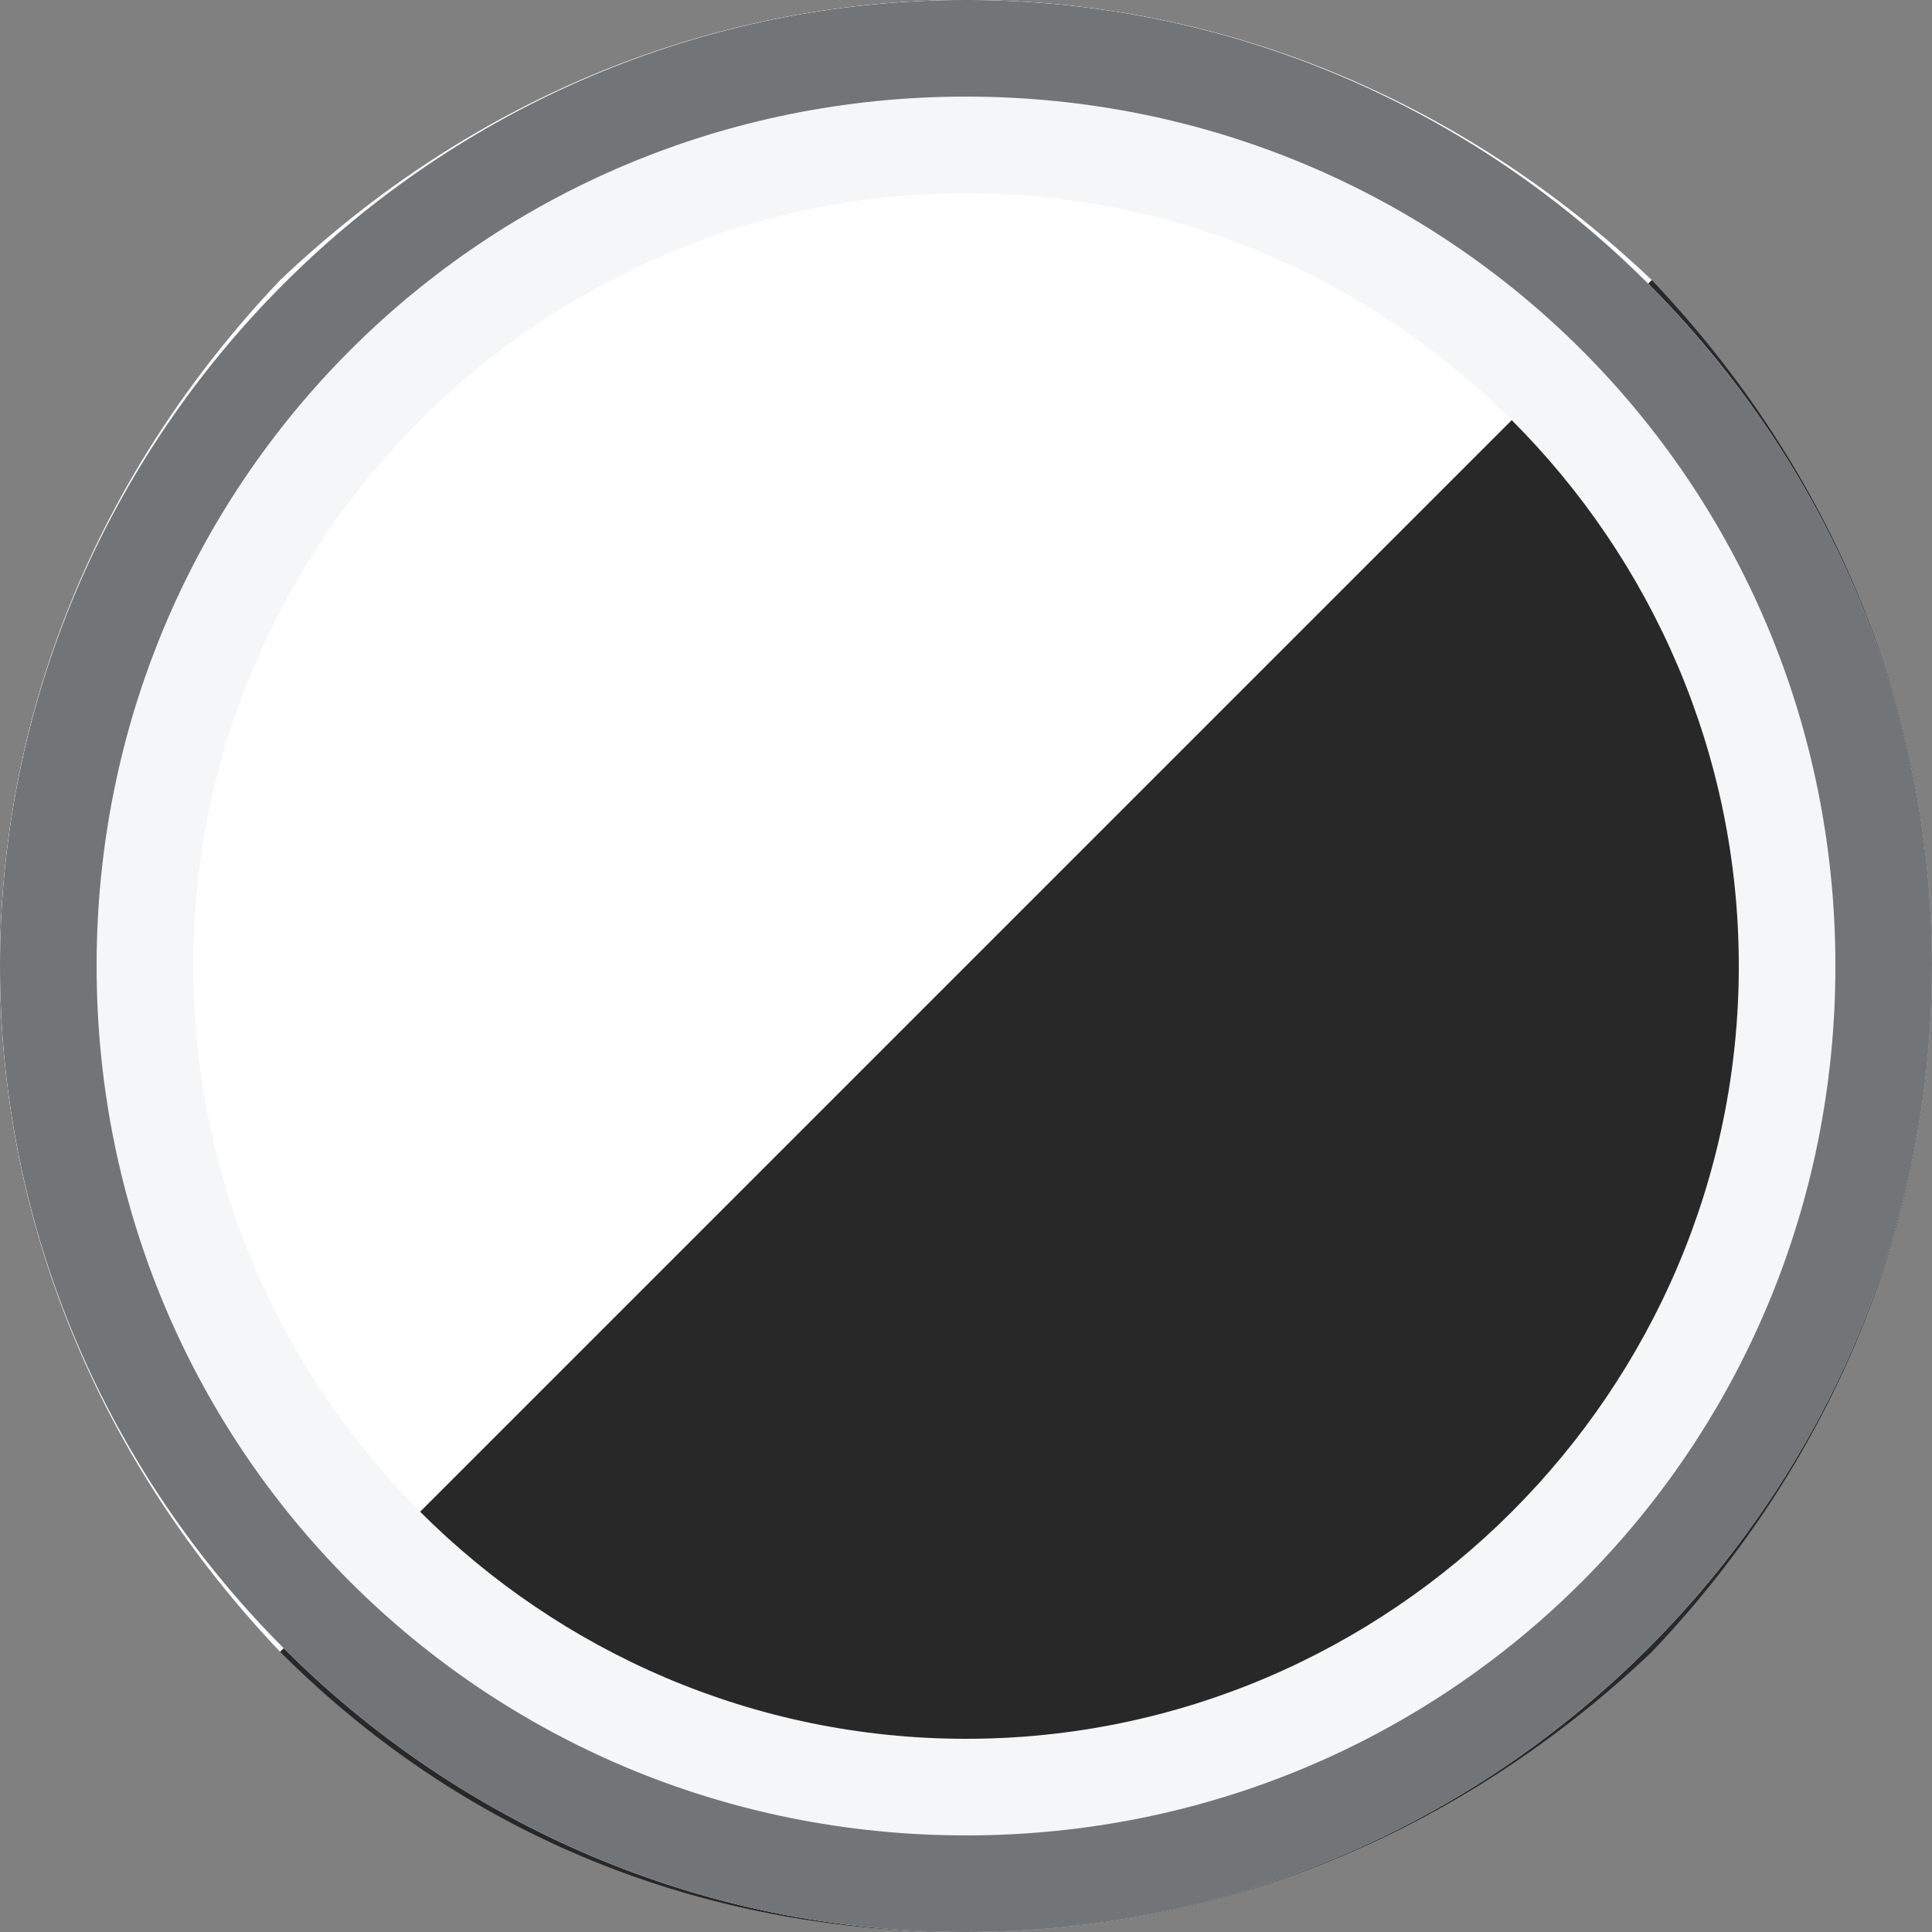
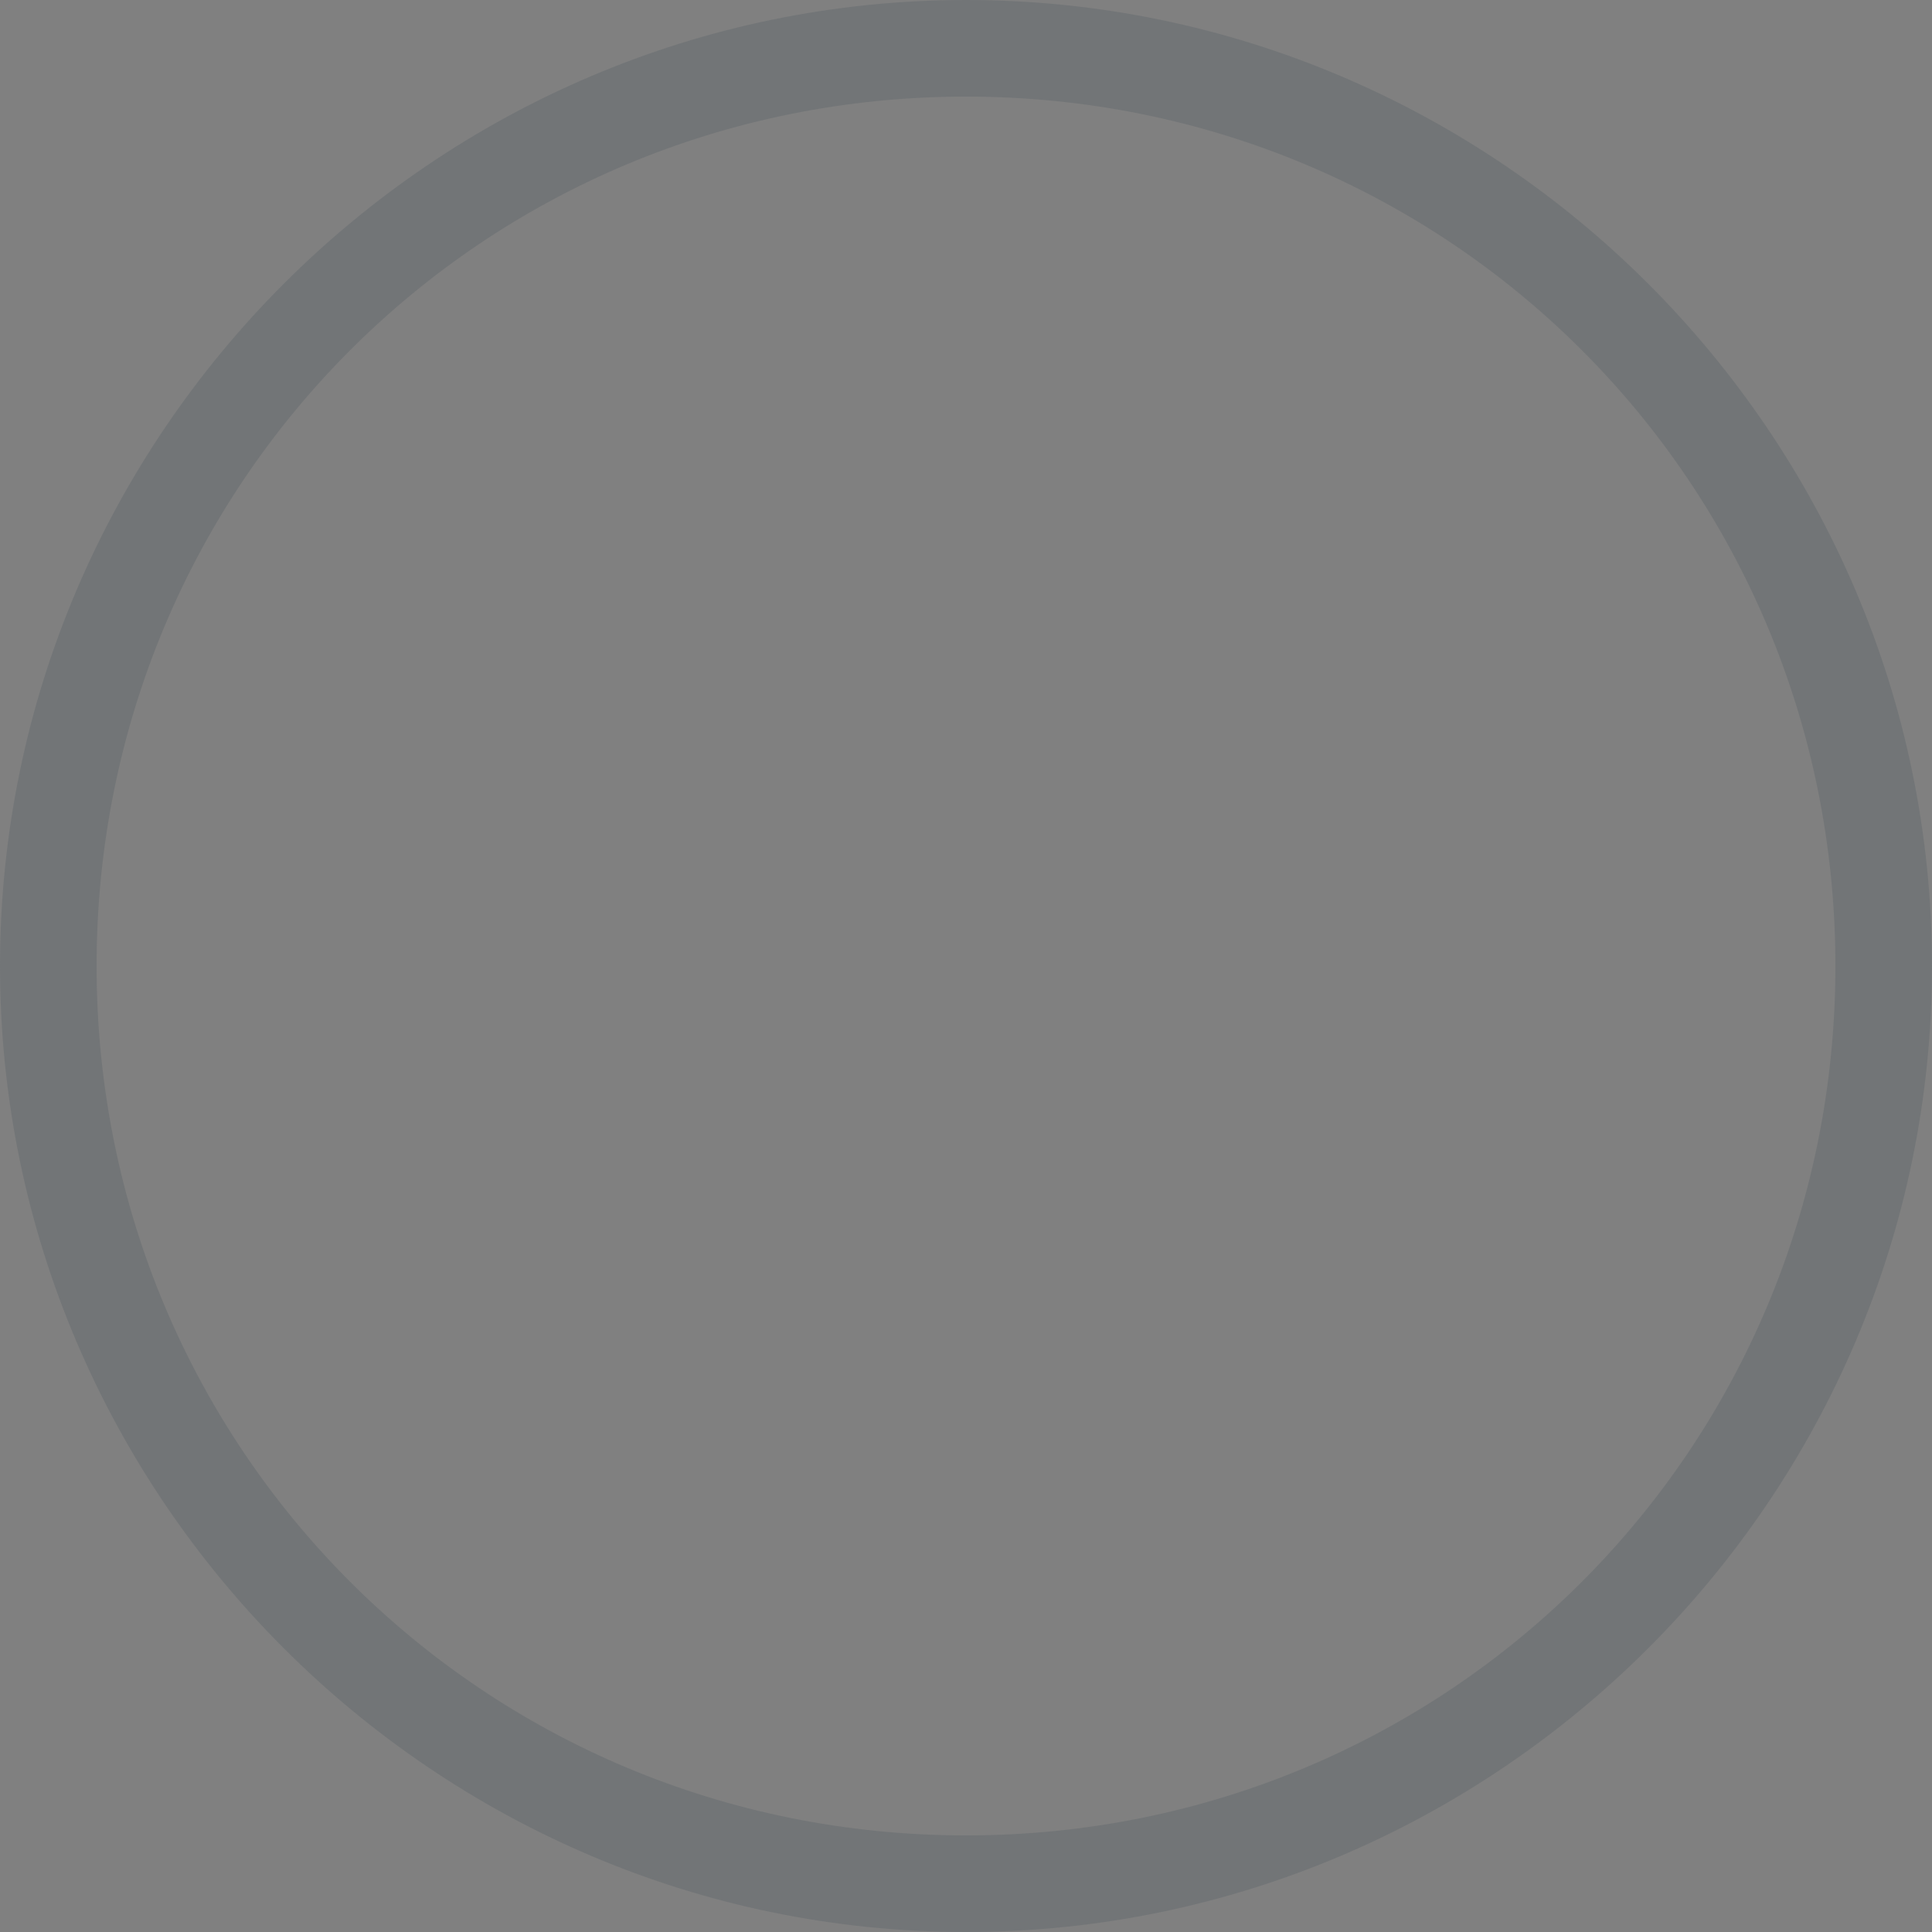
<svg xmlns="http://www.w3.org/2000/svg" version="1.1" id="Layer_1" x="0px" y="0px" viewBox="0 0 20 20" style="enable-background:new 0 0 20 20;" xml:space="preserve">
  <rect x="0" y="0" width="20" height="20" fill="#808080" stroke="none" />
  <style type="text/css">
	.st0{fill:#FFFFFF;}
	.st1{fill:#282828;}
	.st2{fill:#F5F6F7;}
	.st3{fill:#727577;}
</style>
  <g>
    <g>
-       <path class="st0" d="M10,0C7.4,0,4.9,1,2.9,2.9C1,4.9,0,7.4,0,10s1,5.1,2.9,7.1L10,10l7.1-7.1C15.1,1,12.6,0,10,0z" />
-       <path class="st1" d="M20,10c0-2.6-1-5.1-2.9-7.1L10,10l-7.1,7.1c2,2,4.5,2.9,7.1,2.9c2.6,0,5.1-1,7.1-2.9C19,15.1,20,12.6,20,10z" />
-     </g>
+       </g>
    <g>
-       <path class="st2" d="M10,2c4.4,0,8,3.6,8,8s-3.6,8-8,8s-8-3.6-8-8S5.6,2,10,2 M10,0C4.5,0,0,4.5,0,10c0,5.5,4.5,10,10,10    s10-4.5,10-10C20,4.5,15.5,0,10,0L10,0z" />
      <path class="st3" d="M10,1c5,0,9,4,9,9s-4,9-9,9s-9-4-9-9S5,1,10,1 M10,0C4.5,0,0,4.5,0,10c0,5.5,4.5,10,10,10s10-4.5,10-10    C20,4.5,15.5,0,10,0L10,0z" />
    </g>
  </g>
</svg>